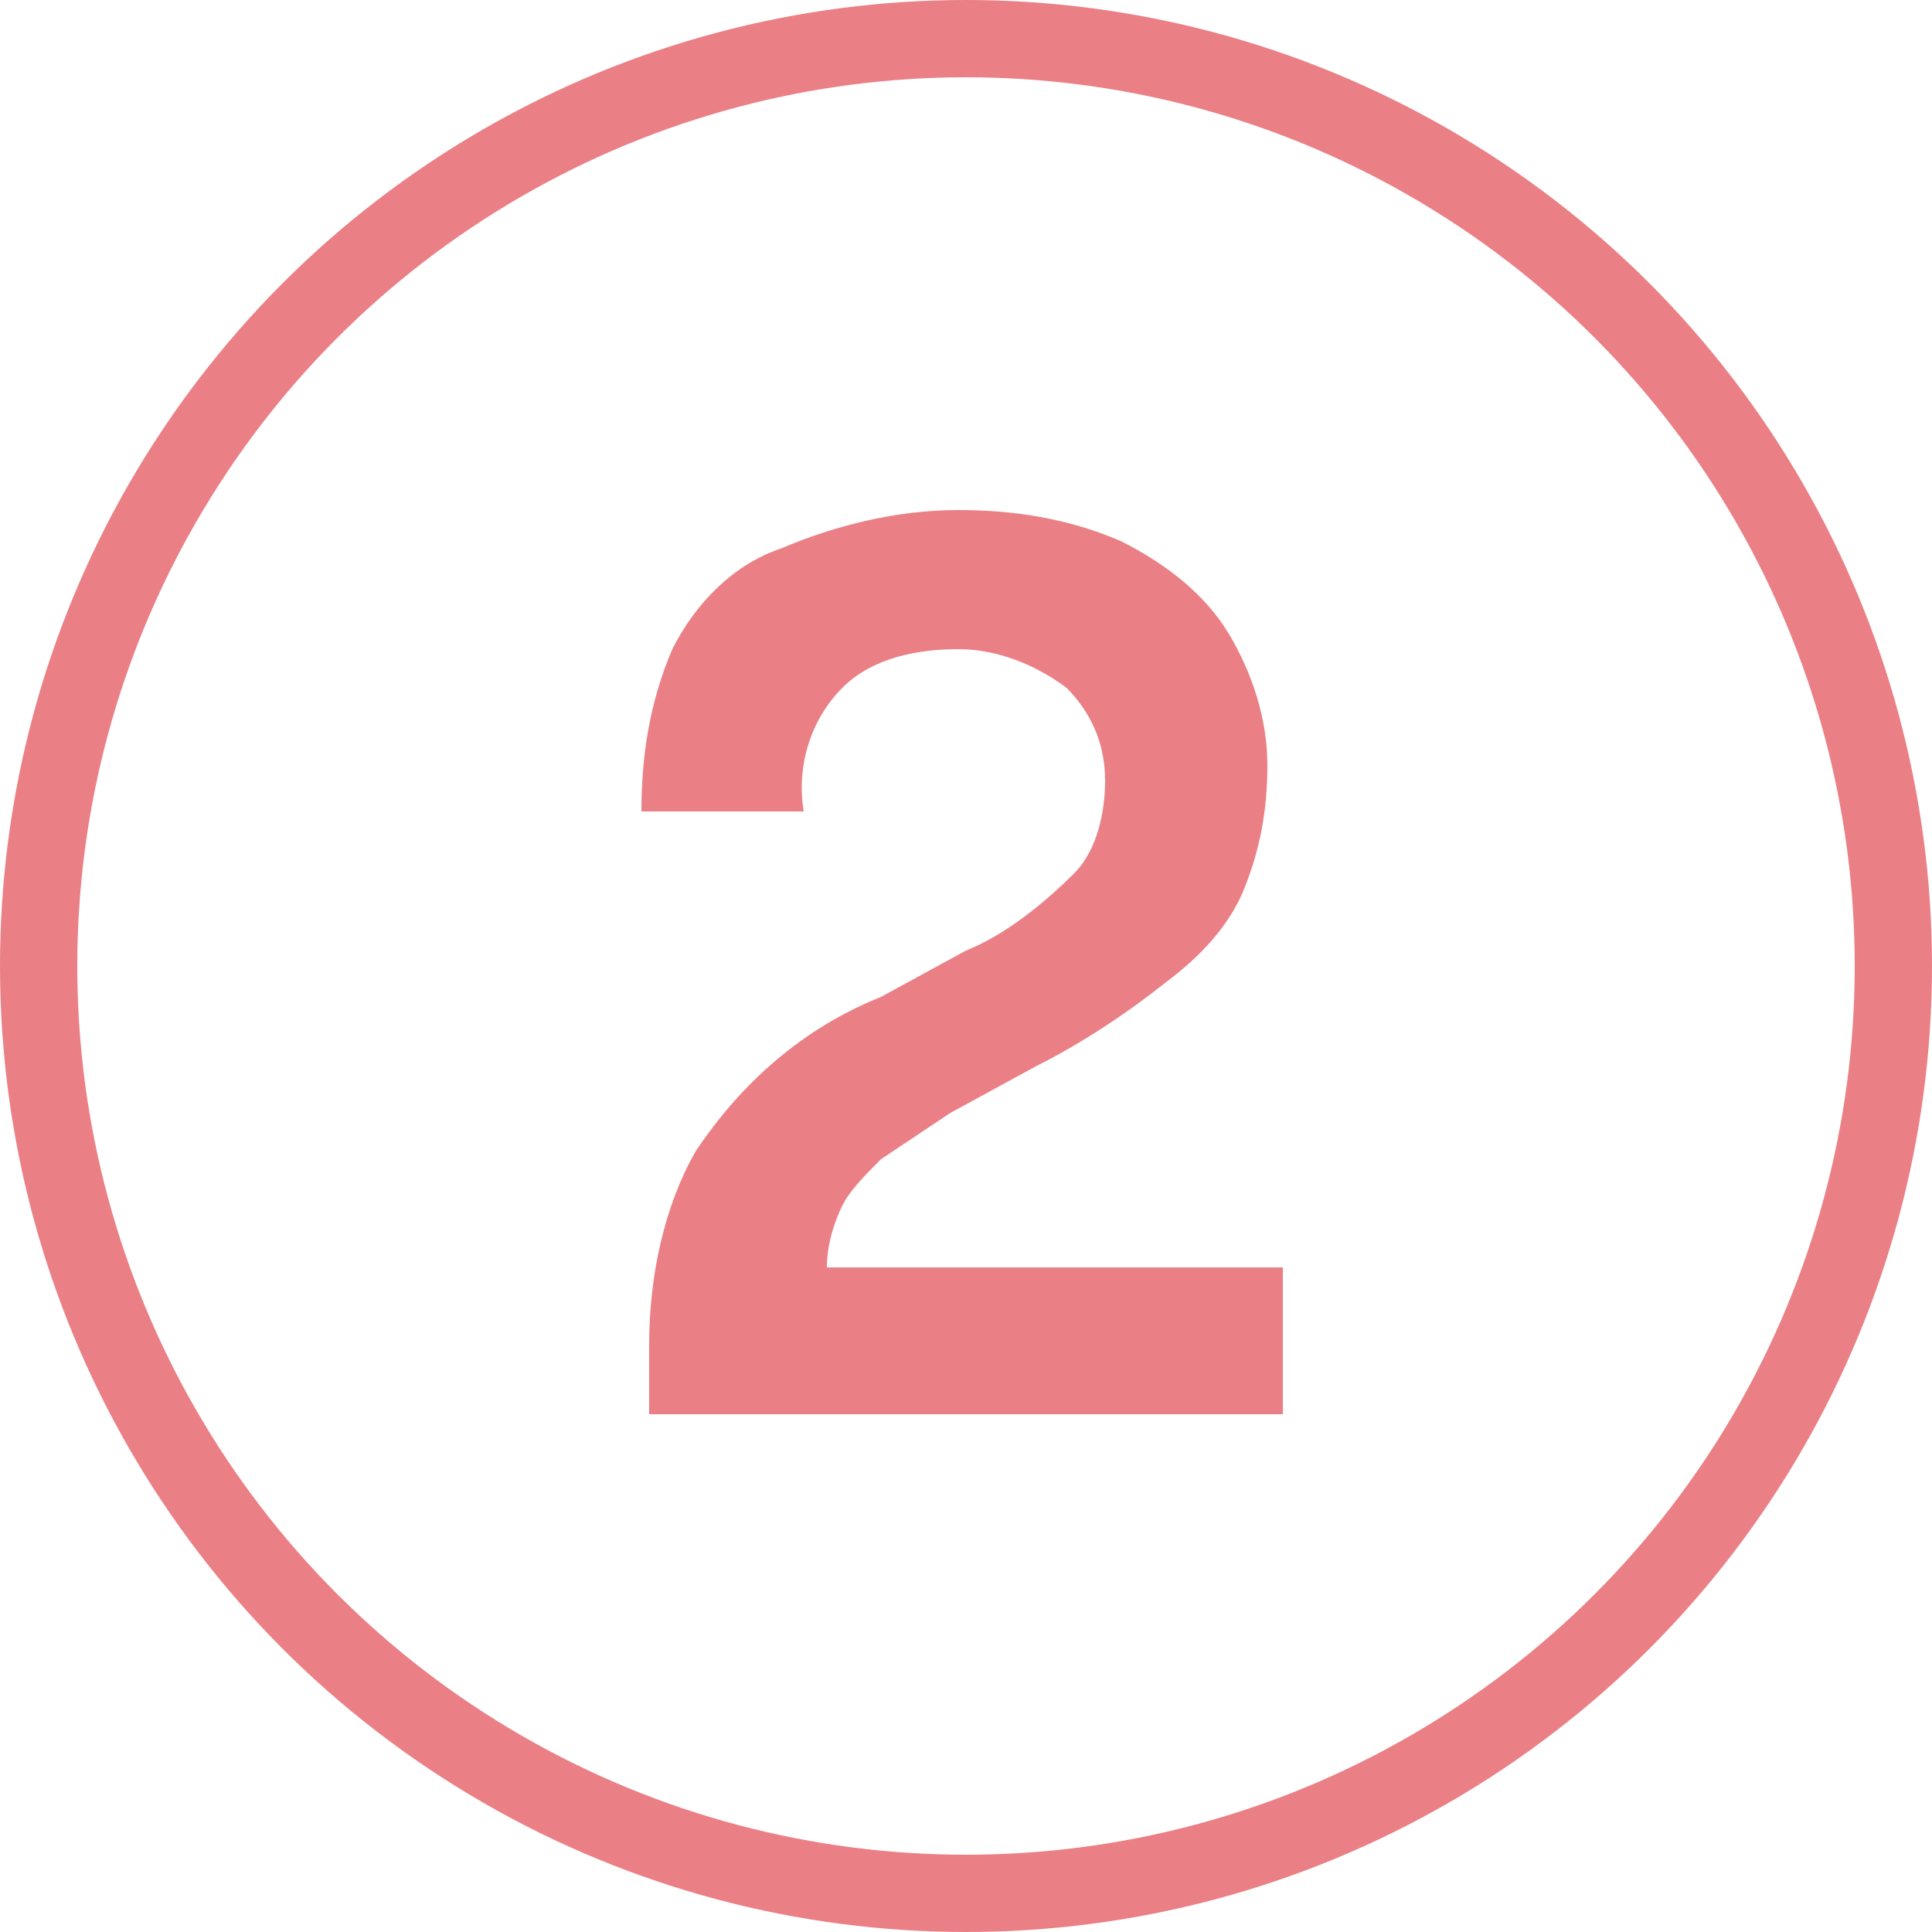
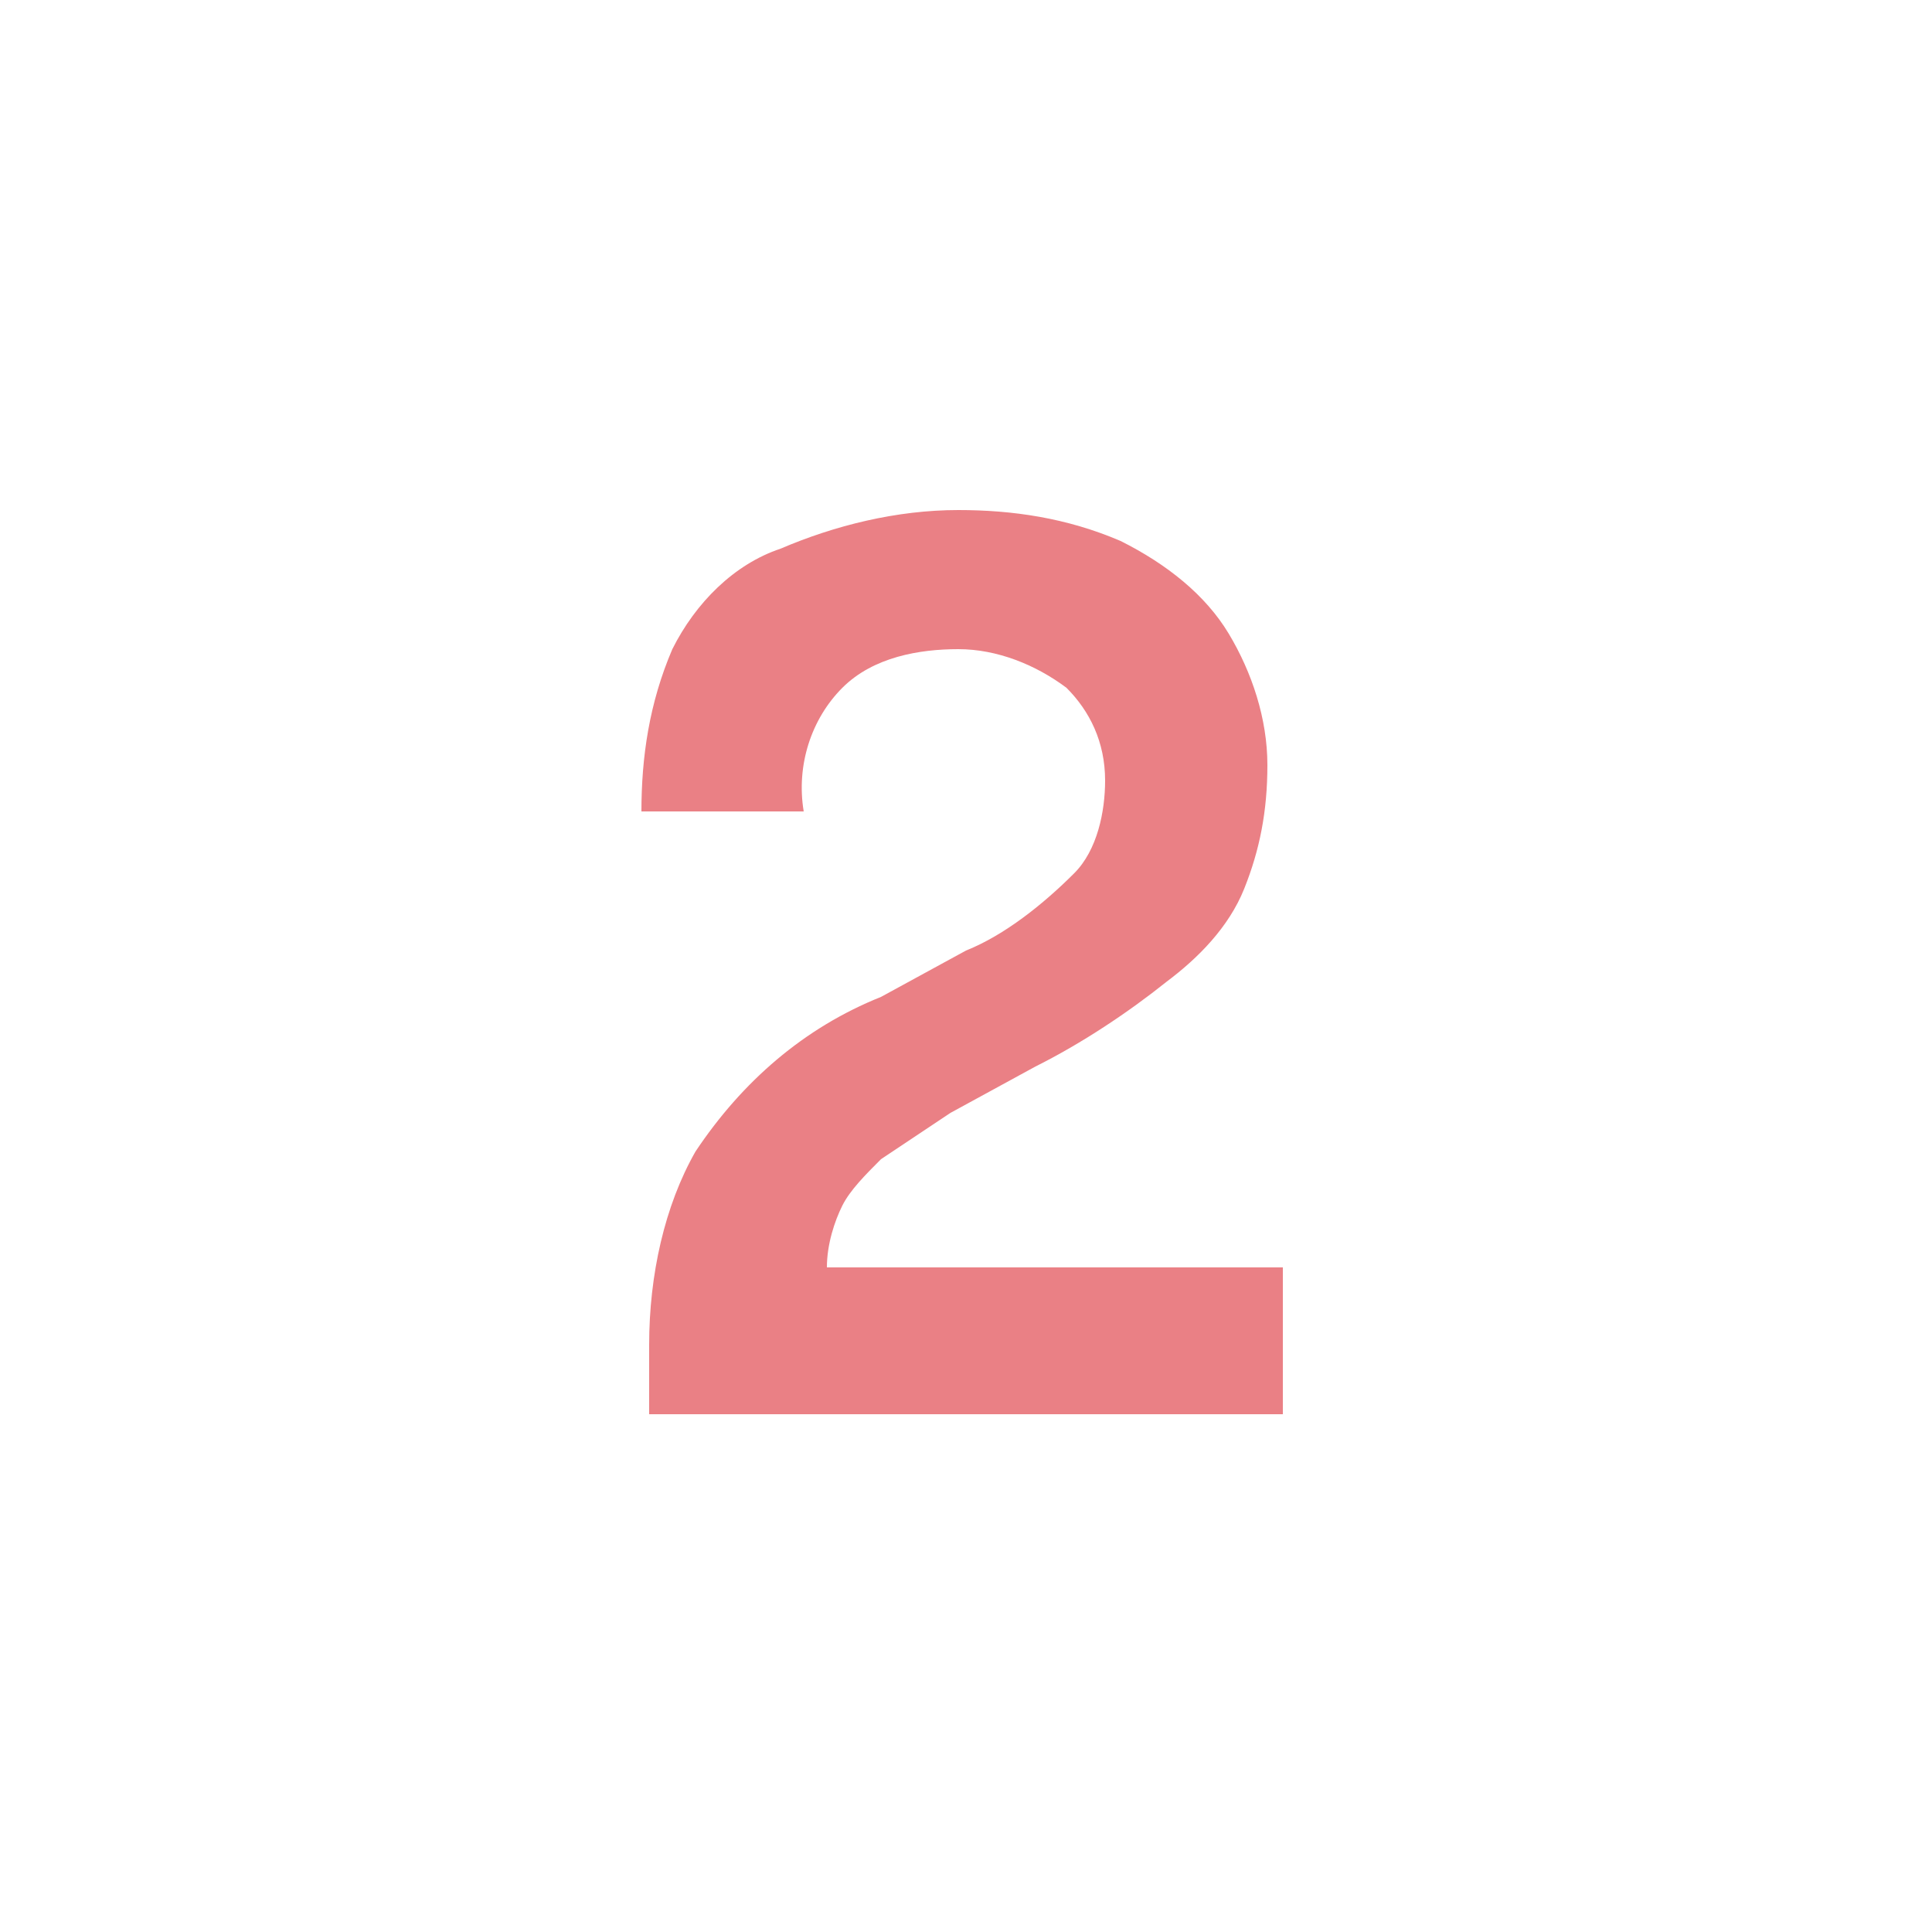
<svg xmlns="http://www.w3.org/2000/svg" id="_レイヤー_2" version="1.1" viewBox="0 0 25 25">
  <defs>
    <style>
      .st0, .st1 {
        fill: none;
      }

      .st2 {
        fill: #ea8085;
      }

      .st1 {
        stroke: #ea8085;
        stroke-width: 1px;
      }
    </style>
  </defs>
  <circle class="st0" cx="12.5" cy="12.5" r="12.5" />
-   <circle class="st1" cx="12.5" cy="12.5" r="12" />
  <path id="_パス_13301" class="st2" d="M16.6,16.5v1.8h-8.2v-.9c0-.9.2-1.8.6-2.5.6-.9,1.4-1.6,2.4-2l1.1-.6c.5-.2,1-.6,1.4-1,.3-.3.4-.8.4-1.2,0-.5-.2-.9-.5-1.2-.4-.3-.9-.5-1.4-.5-.5,0-1.1.1-1.5.5-.4.4-.6,1-.5,1.6h-2.1c0-.7.1-1.4.4-2.1.3-.6.8-1.1,1.4-1.3.7-.3,1.5-.5,2.3-.5.7,0,1.4.1,2.1.4.6.3,1.1.7,1.4,1.2.3.5.5,1.1.5,1.7,0,.6-.1,1.1-.3,1.6-.2.5-.6.9-1,1.2-.5.4-1.1.8-1.7,1.1l-1.1.6c-.3.2-.6.4-.9.6-.2.2-.4.4-.5.6-.1.2-.2.5-.2.8h5.9Z" />
</svg>